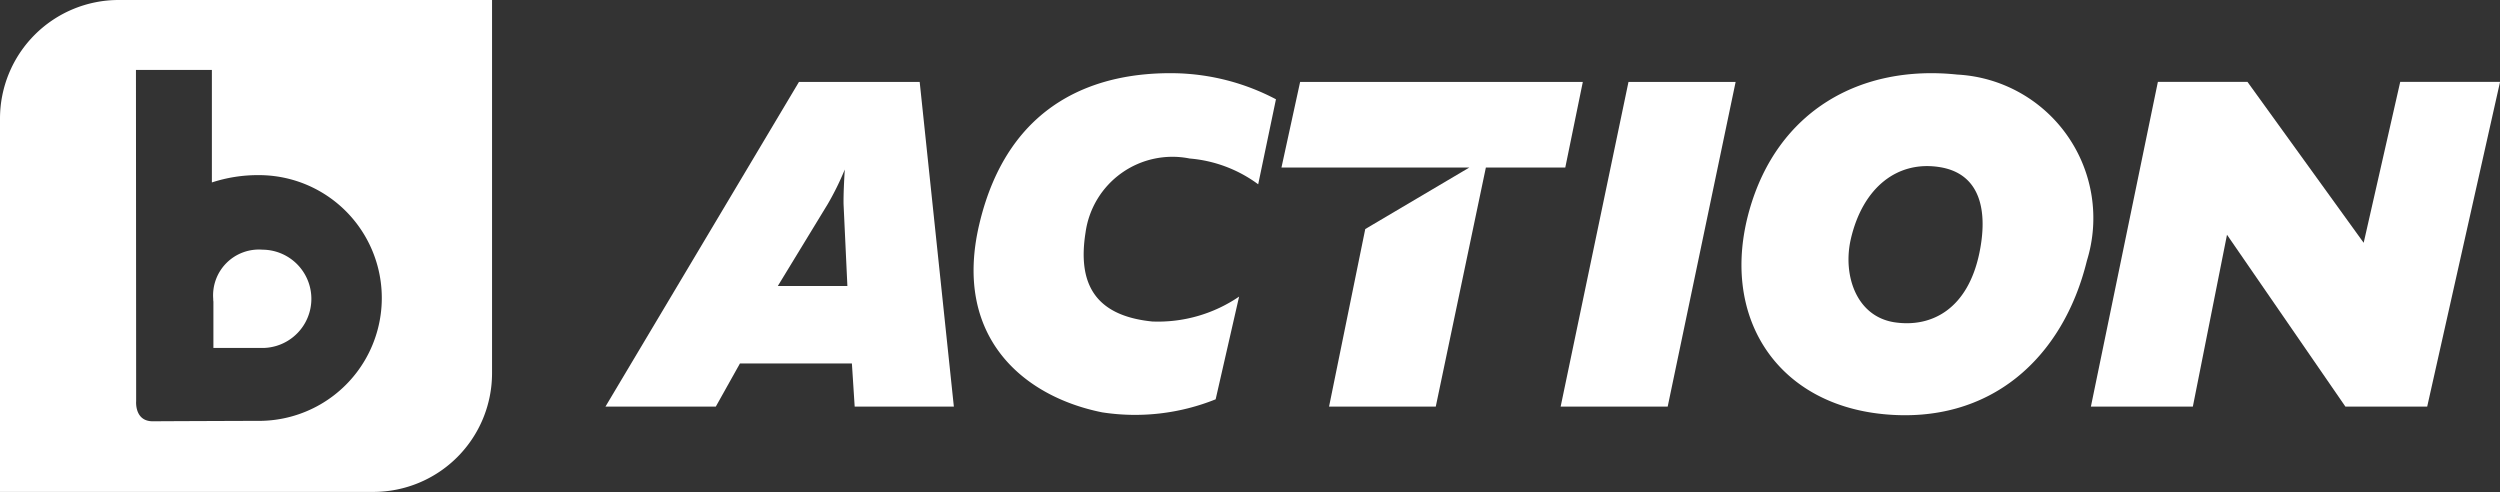
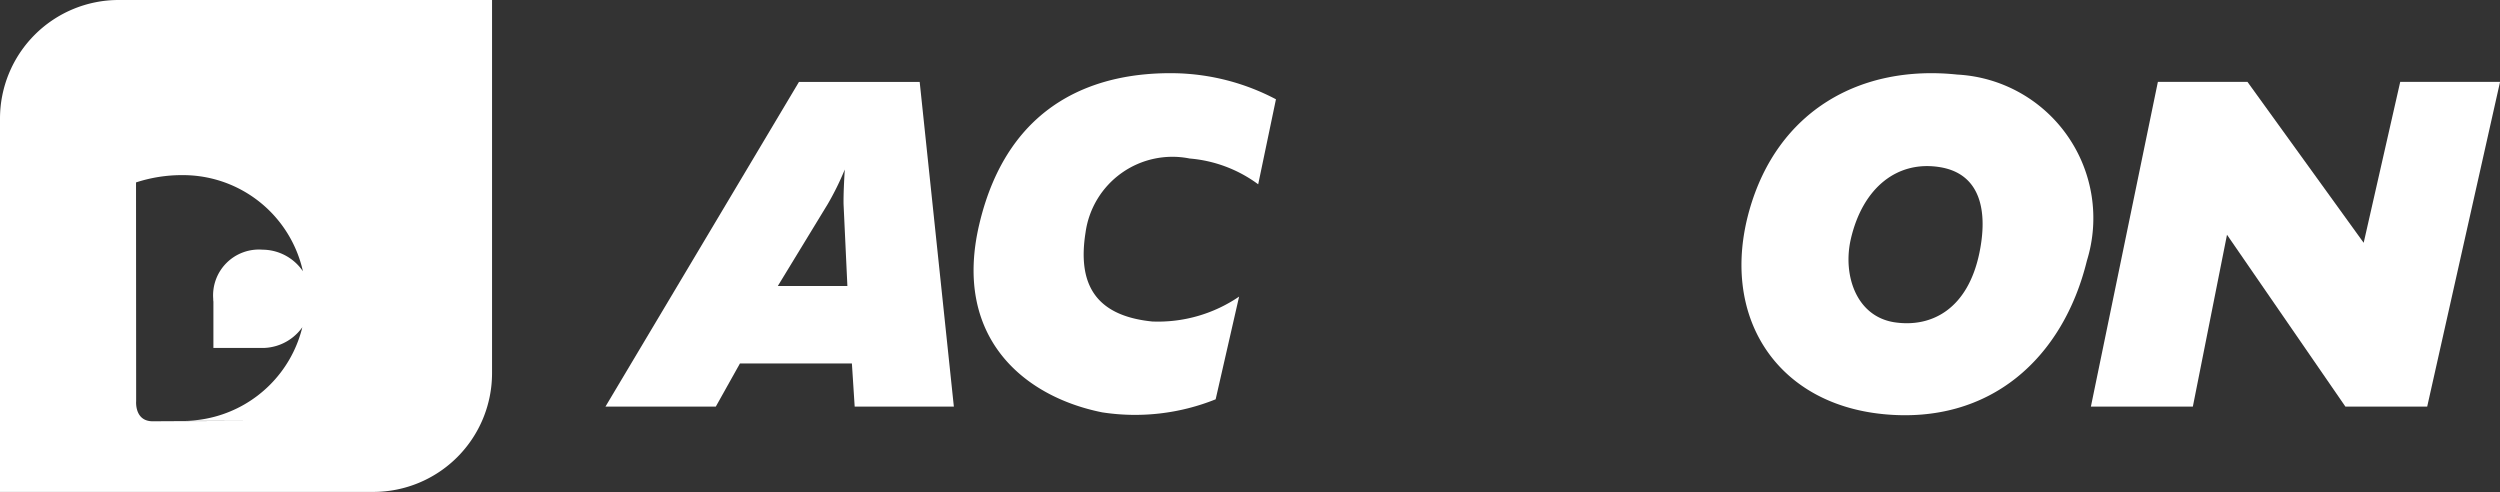
<svg xmlns="http://www.w3.org/2000/svg" width="99.798" height="19.641" viewBox="0 0 99.798 19.641">
  <rect x="0" y="0" width="99.798" height="19.641" fill="#333333" stroke="none" />
  <g id="crop-logo-mono-btv-action" transform="translate(0)">
-     <path id="Path_173" data-name="Path 173" d="M10.339,16.8h-.03s-2.84.009-4.184.017H6.095c-.731,0-.66-.8-.66-.8v-.026c0-1.406-.008-13.2-.008-13.2H8.458l0,.457V7.283a5.9,5.9,0,0,1,1.878-.292,4.905,4.905,0,0,1,0,9.81ZM4.738,0A4.737,4.737,0,0,0,0,4.737v14.9H14.9A4.74,4.74,0,0,0,19.642,14.9V0Zm5.736,9.967a1.828,1.828,0,0,0-1.962,1.965c0,.035,0,.072.007.107V13.89h2.011a1.962,1.962,0,0,0-.055-3.923Z" fill="#fff" />
+     <path id="Path_173" data-name="Path 173" d="M10.339,16.8h-.03s-2.84.009-4.184.017H6.095c-.731,0-.66-.8-.66-.8v-.026c0-1.406-.008-13.2-.008-13.2l0,.457V7.283a5.9,5.9,0,0,1,1.878-.292,4.905,4.905,0,0,1,0,9.81ZM4.738,0A4.737,4.737,0,0,0,0,4.737v14.9H14.9A4.74,4.74,0,0,0,19.642,14.9V0Zm5.736,9.967a1.828,1.828,0,0,0-1.962,1.965c0,.035,0,.072.007.107V13.89h2.011a1.962,1.962,0,0,0-.055-3.923Z" fill="#fff" />
    <path id="Path_174" data-name="Path 174" d="M31.047,11.417h2.78l-.153-3.272c-.006-.395.022-.931.049-1.378a11.23,11.23,0,0,1-.674,1.369l-2,3.282Zm3.071,4.813-.111-1.721H29.538l-.963,1.721H24.17L31.894,3.27h4.819L38.077,16.23Z" fill="#fff" />
-     <path id="Path_175" data-name="Path 175" d="M69.285,3.27,66.573,16.23H62.3L65.008,3.27Z" fill="#fff" />
-     <path id="Path_176" data-name="Path 176" d="M63.185,3.27l-.7,3.417H59.315l-2,9.543h-4.26L54.5,9.143l4.155-2.456h-7.5L51.9,3.27Z" fill="#fff" />
    <path id="Path_177" data-name="Path 177" d="M46.949,2.924a9,9,0,0,1,3.986,1.039l-.709,3.394a5.336,5.336,0,0,0-2.734-1.029,3.5,3.5,0,0,0-4.157,2.948c-.314,1.978.31,3.32,2.662,3.558a5.742,5.742,0,0,0,3.467-.994l-.936,4.1A8.621,8.621,0,0,1,44,16.461c-3.16-.632-5.969-3.021-4.907-7.513,1.166-4.932,4.747-6.088,7.857-6.024" fill="#fff" />
    <path id="Path_178" data-name="Path 178" d="M75.644,12.868c1.5.217,2.915-.564,3.372-2.773.334-1.614.079-3.13-1.538-3.416-1.722-.3-3.116.8-3.594,2.86-.329,1.418.2,3.1,1.759,3.329m-.465,3.664c-4.3-.422-6.528-3.941-5.345-8.138,1.124-3.975,4.433-5.825,8.3-5.417a5.738,5.738,0,0,1,5.174,7.431c-.951,3.883-3.856,6.544-8.131,6.124" fill="#fff" />
    <path id="Path_179" data-name="Path 179" d="M83.467,16.23,86.141,3.268h3.576l4.639,6.424,1.459-6.424H99.8L96.892,16.23H93.626L88.9,9.371,87.537,16.23Z" fill="#fff" />
  </g>
</svg>